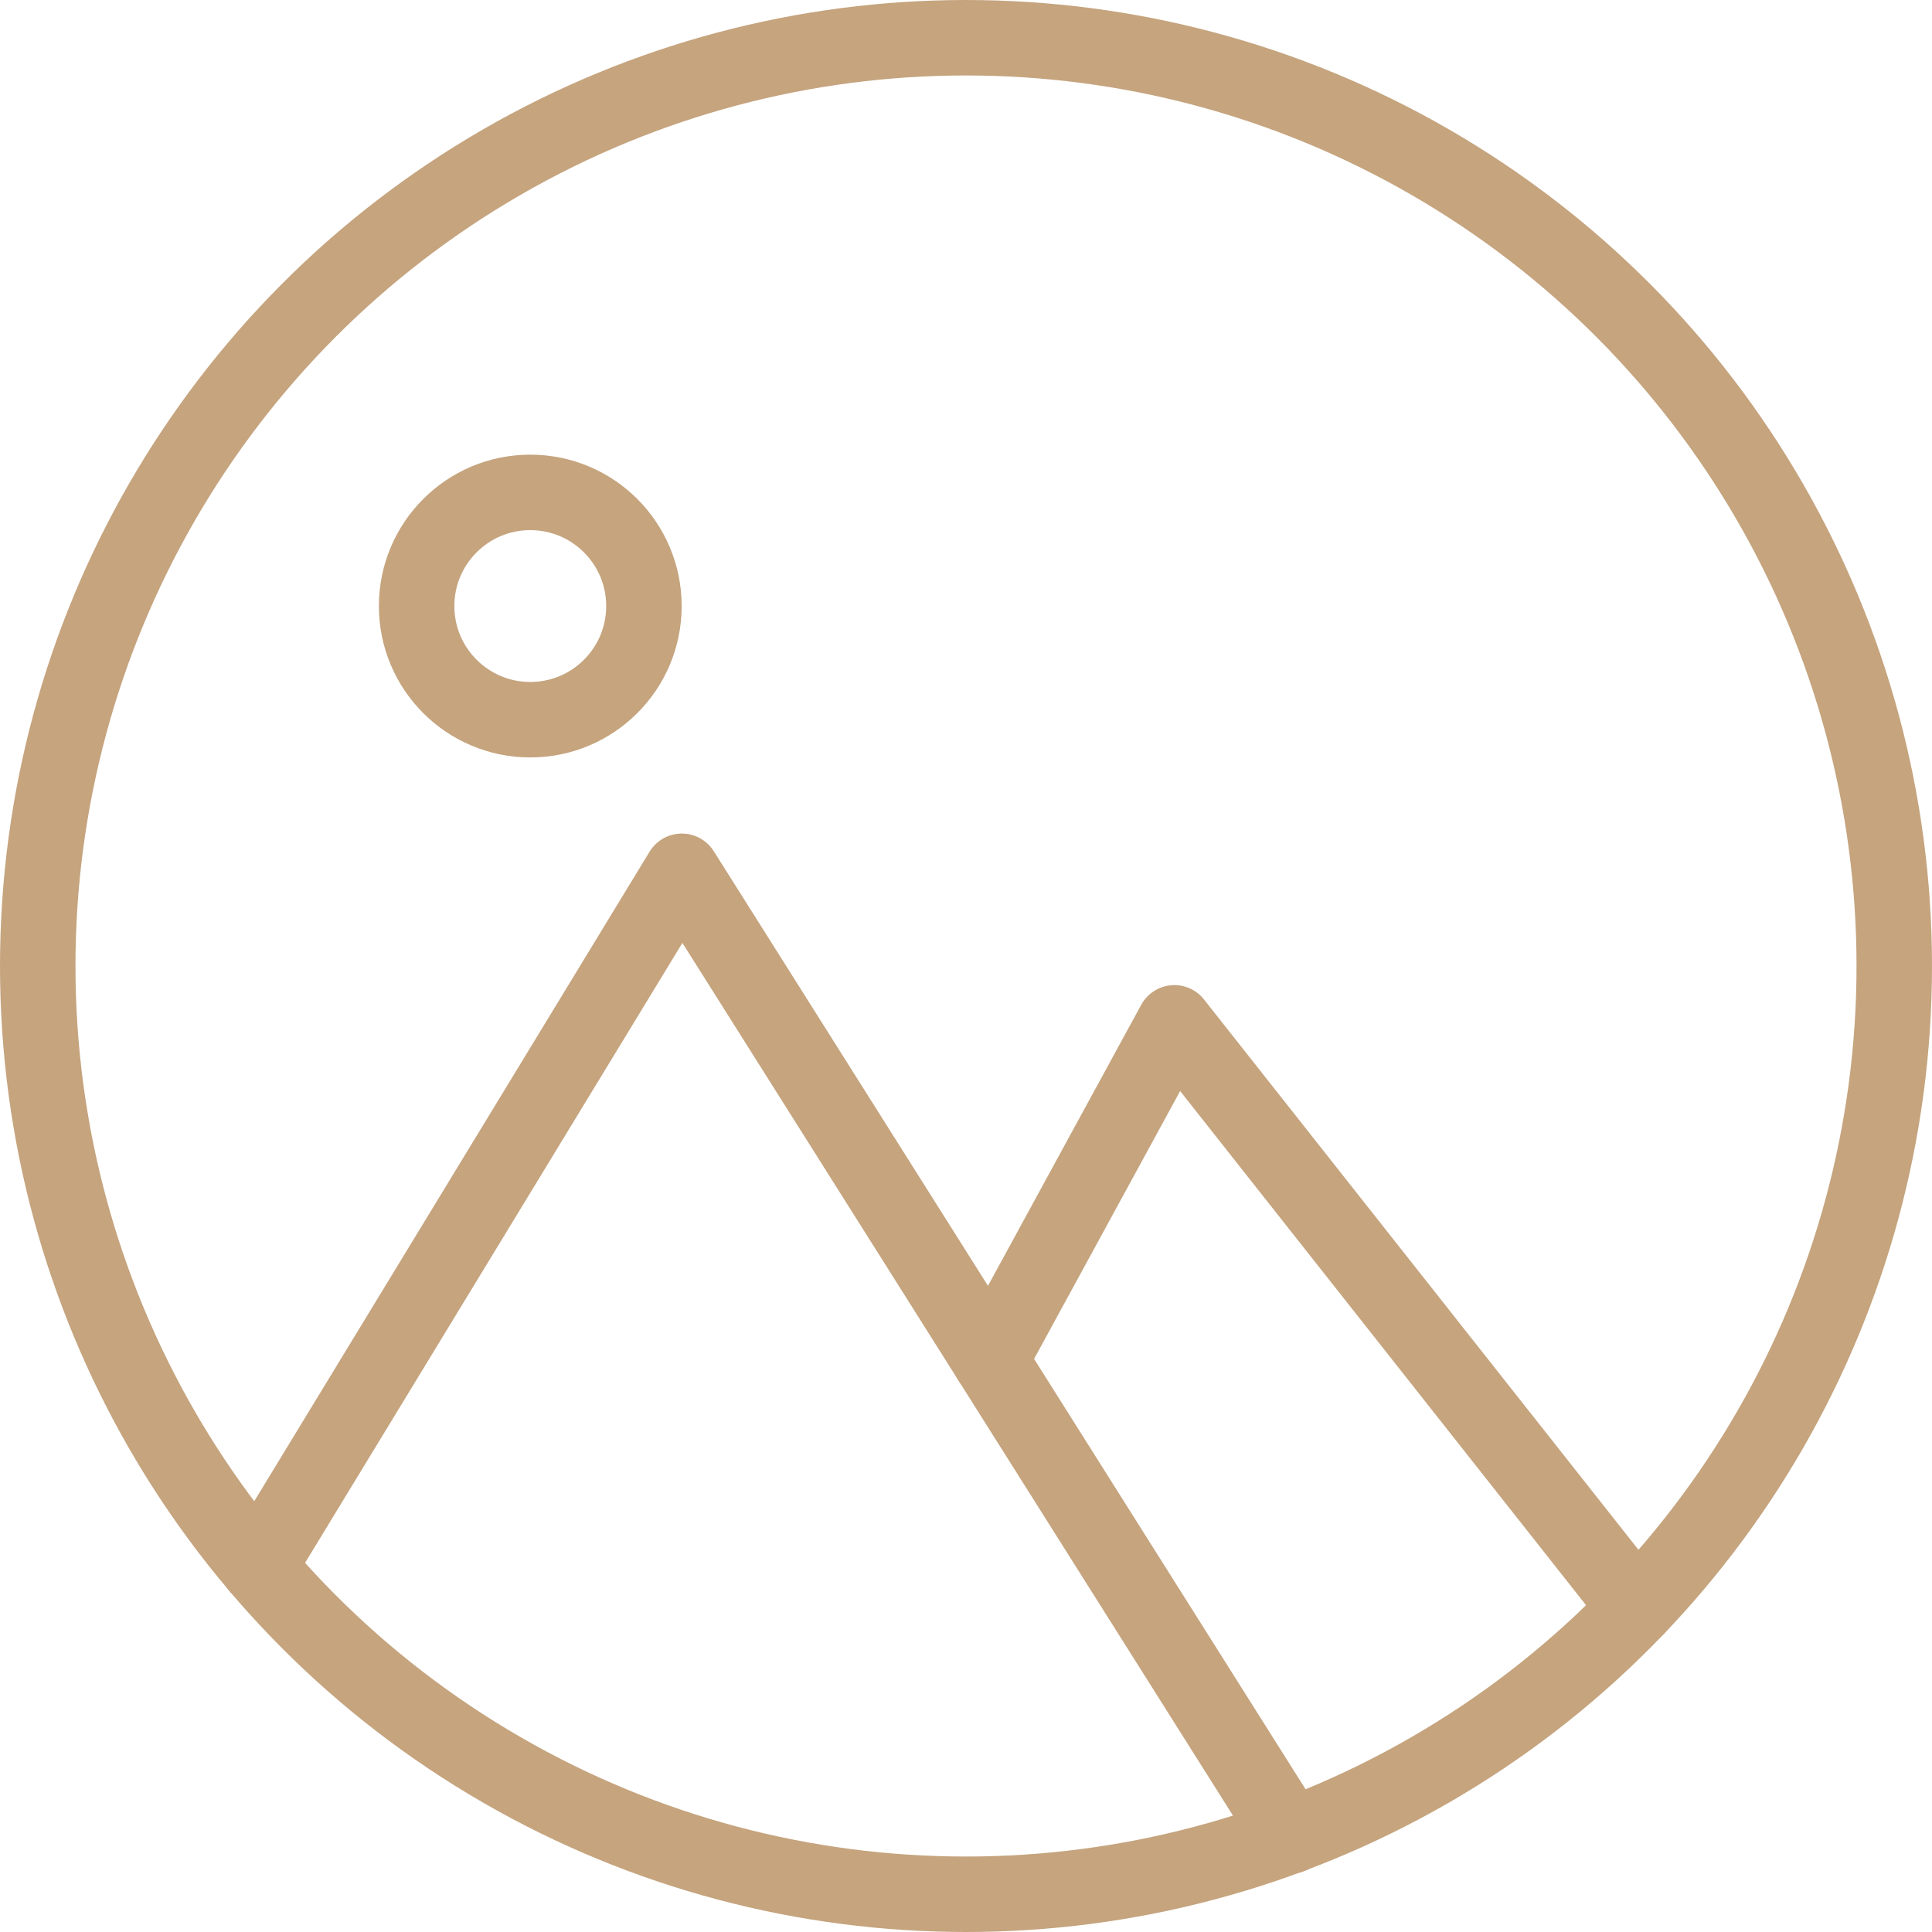
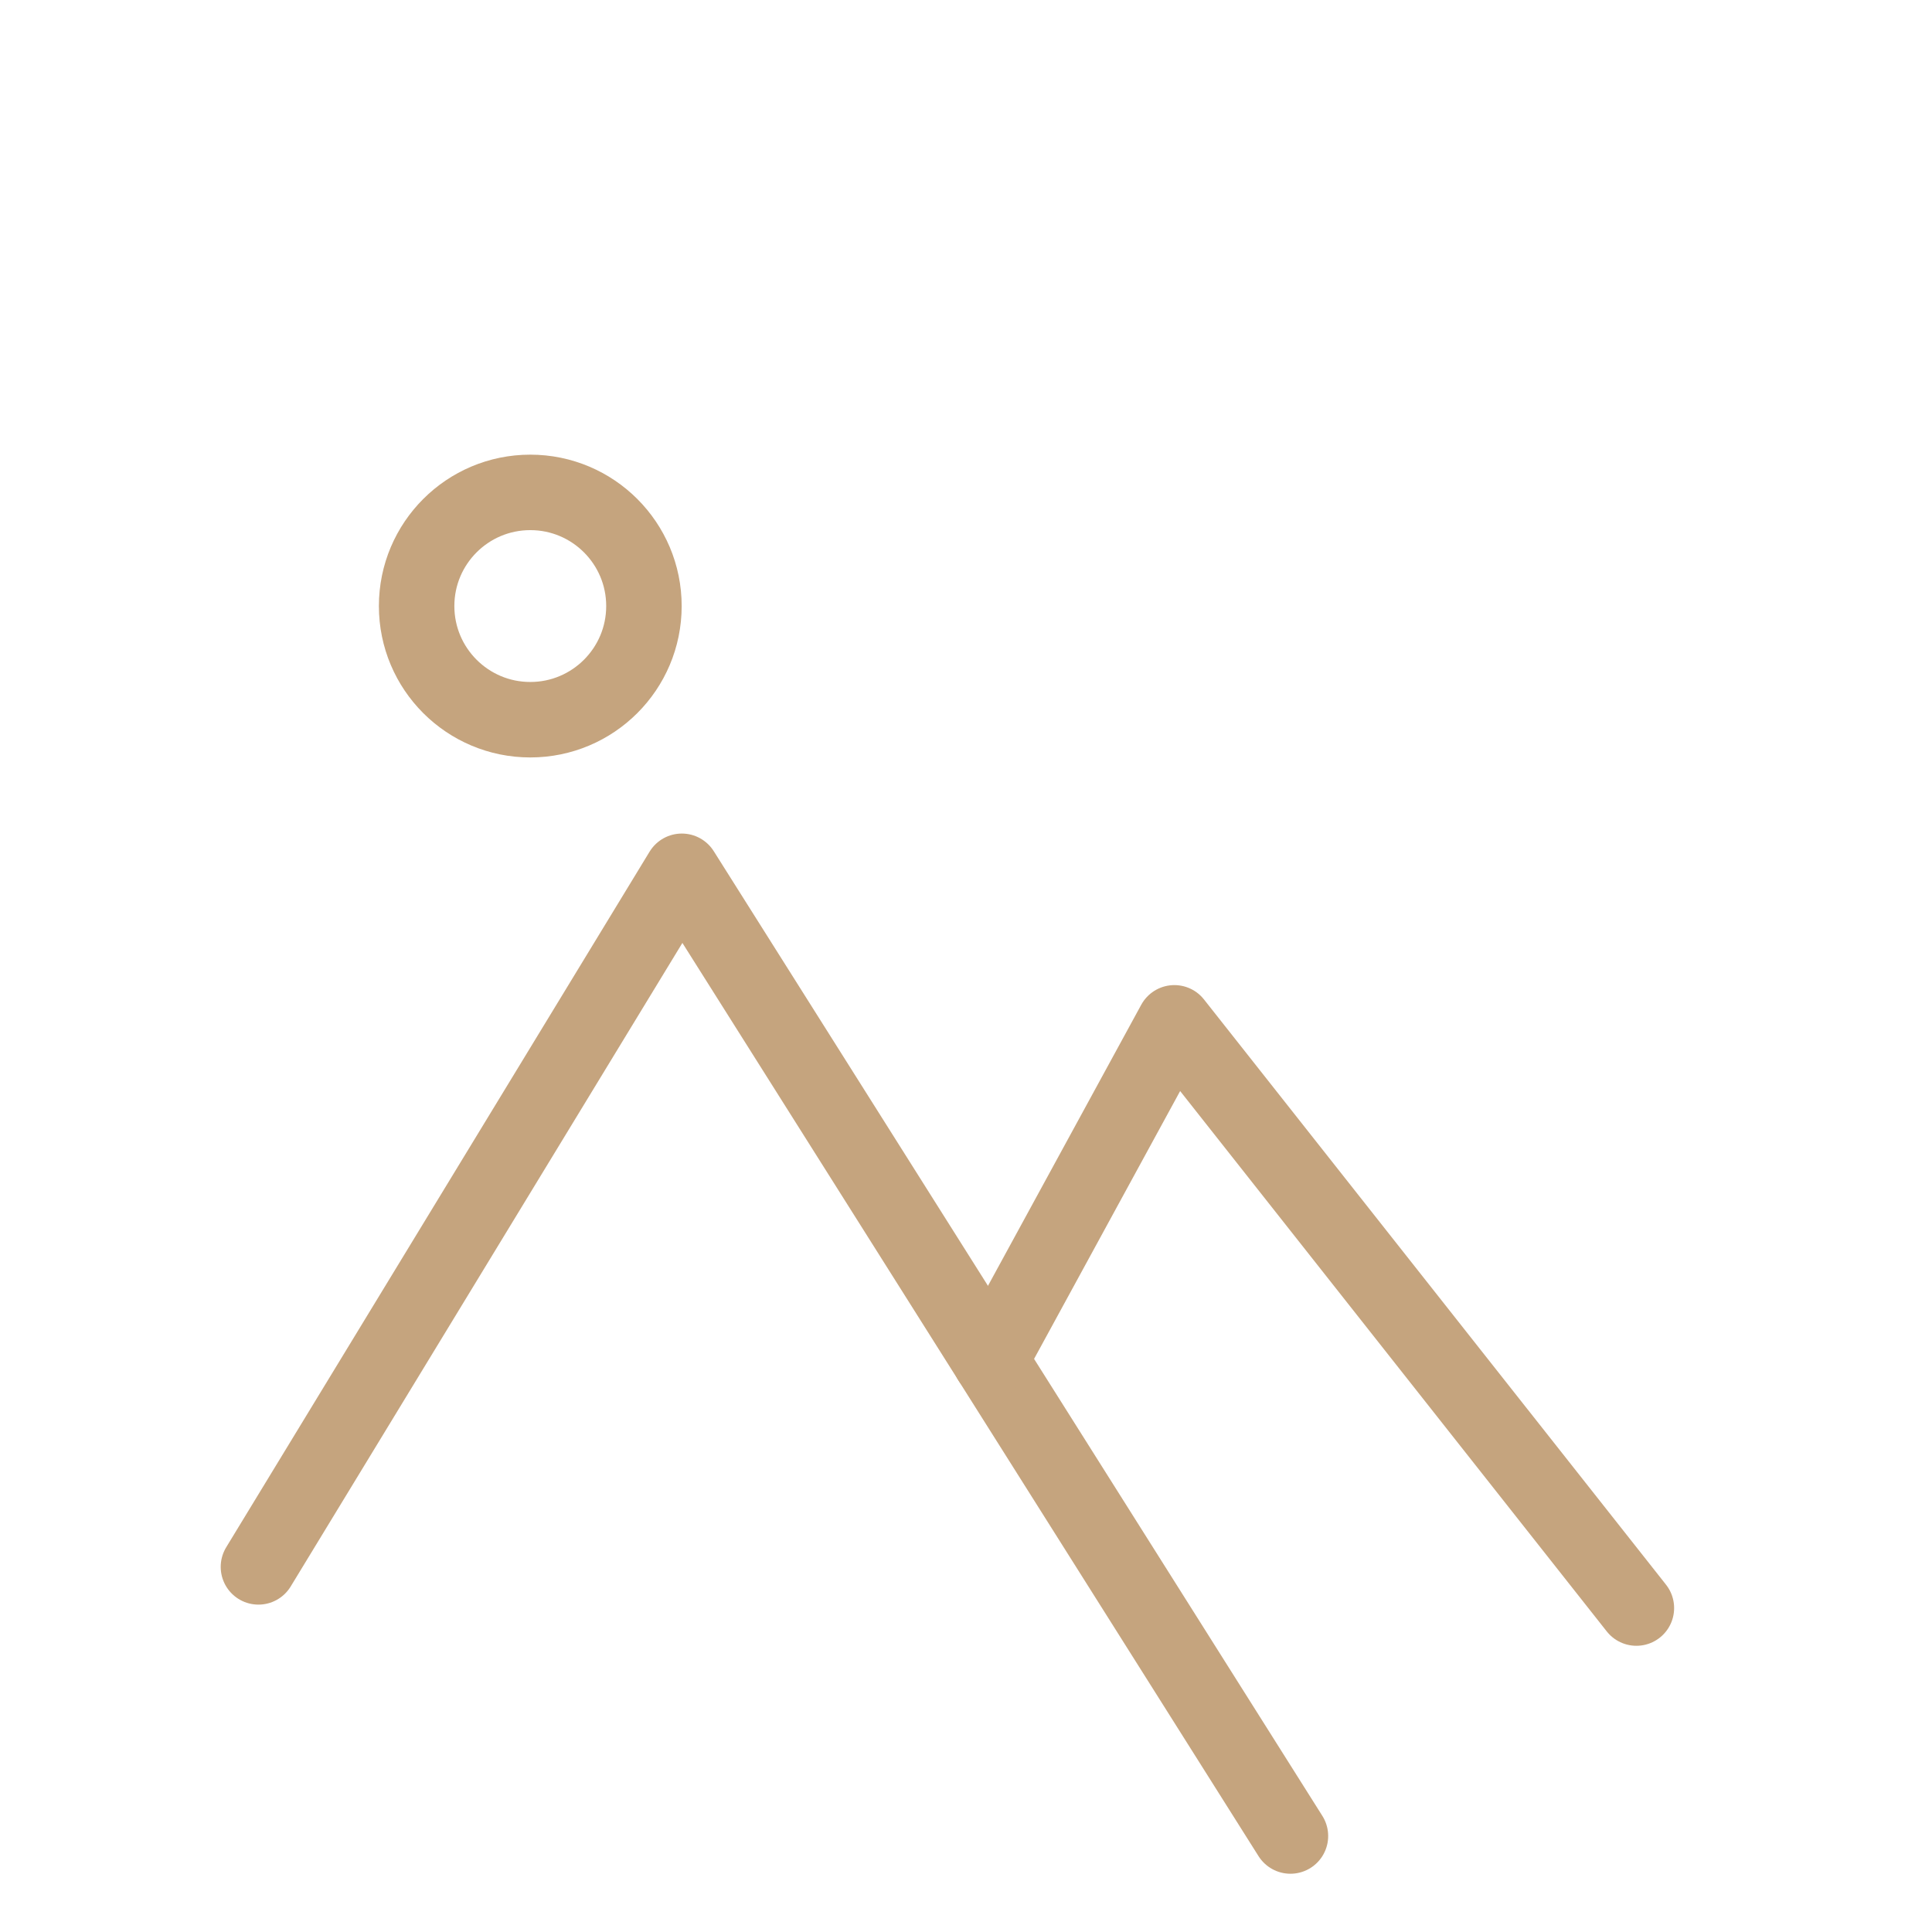
<svg xmlns="http://www.w3.org/2000/svg" width="800px" height="800px" viewBox="0 0 512 512" fill="#c5a47e">
  <g id="SVGRepo_bgCarrier" stroke-width="0" />
  <g id="SVGRepo_tracerCarrier" stroke-linecap="round" stroke-linejoin="round" />
  <g id="SVGRepo_iconCarrier">
    <defs>
      <style>.cls-1{fill:none;stroke:#c5a47e;stroke-linecap:round;stroke-linejoin:round;stroke-width:20px;}</style>
    </defs>
    <g data-name="Layer 2" id="Layer_2">
      <g data-name="E439, Image, nature, round" id="E439_Image_nature_round">
-         <circle class="cls-1" cx="256" cy="256" r="246" />
        <polyline class="cls-1" points="68.49 415.24 180.69 230.9 262.45 360.49 341.98 486.56" />
        <polyline class="cls-1" points="262.45 360.49 311.22 271.06 433.66 426.15" />
        <circle class="cls-1" cx="140.53" cy="160.61" r="30.12" />
      </g>
    </g>
  </g>
</svg>